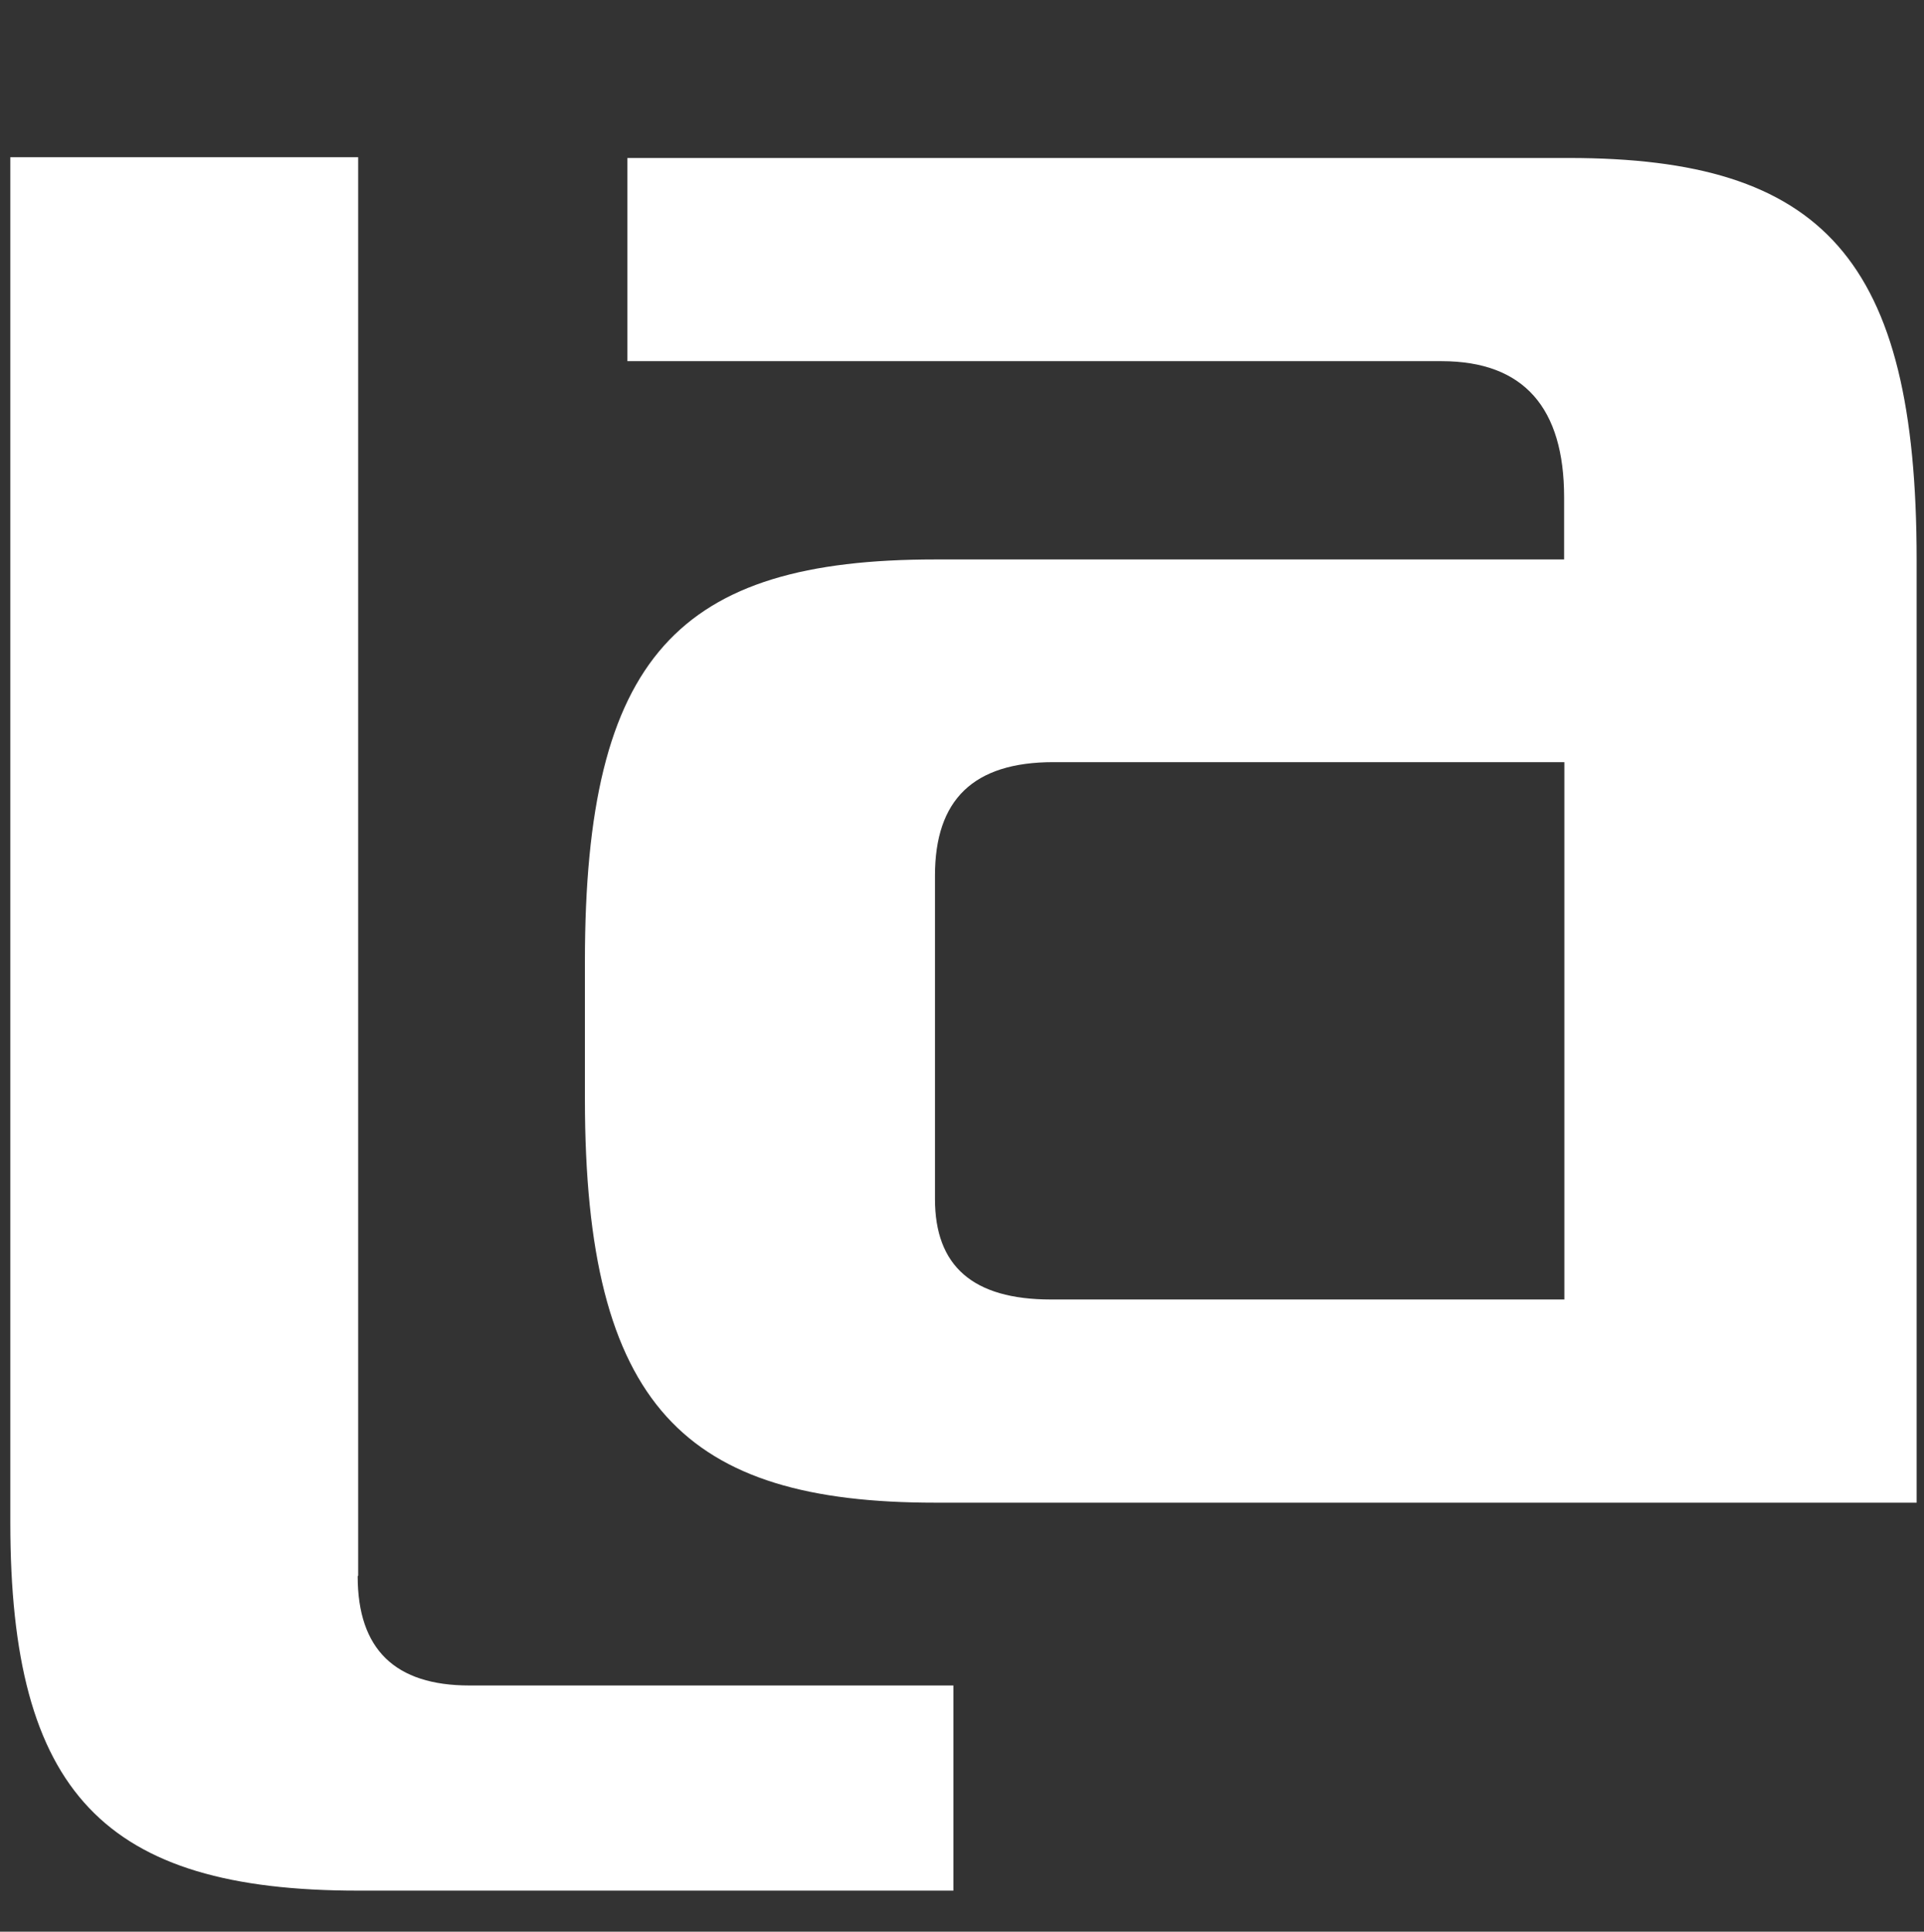
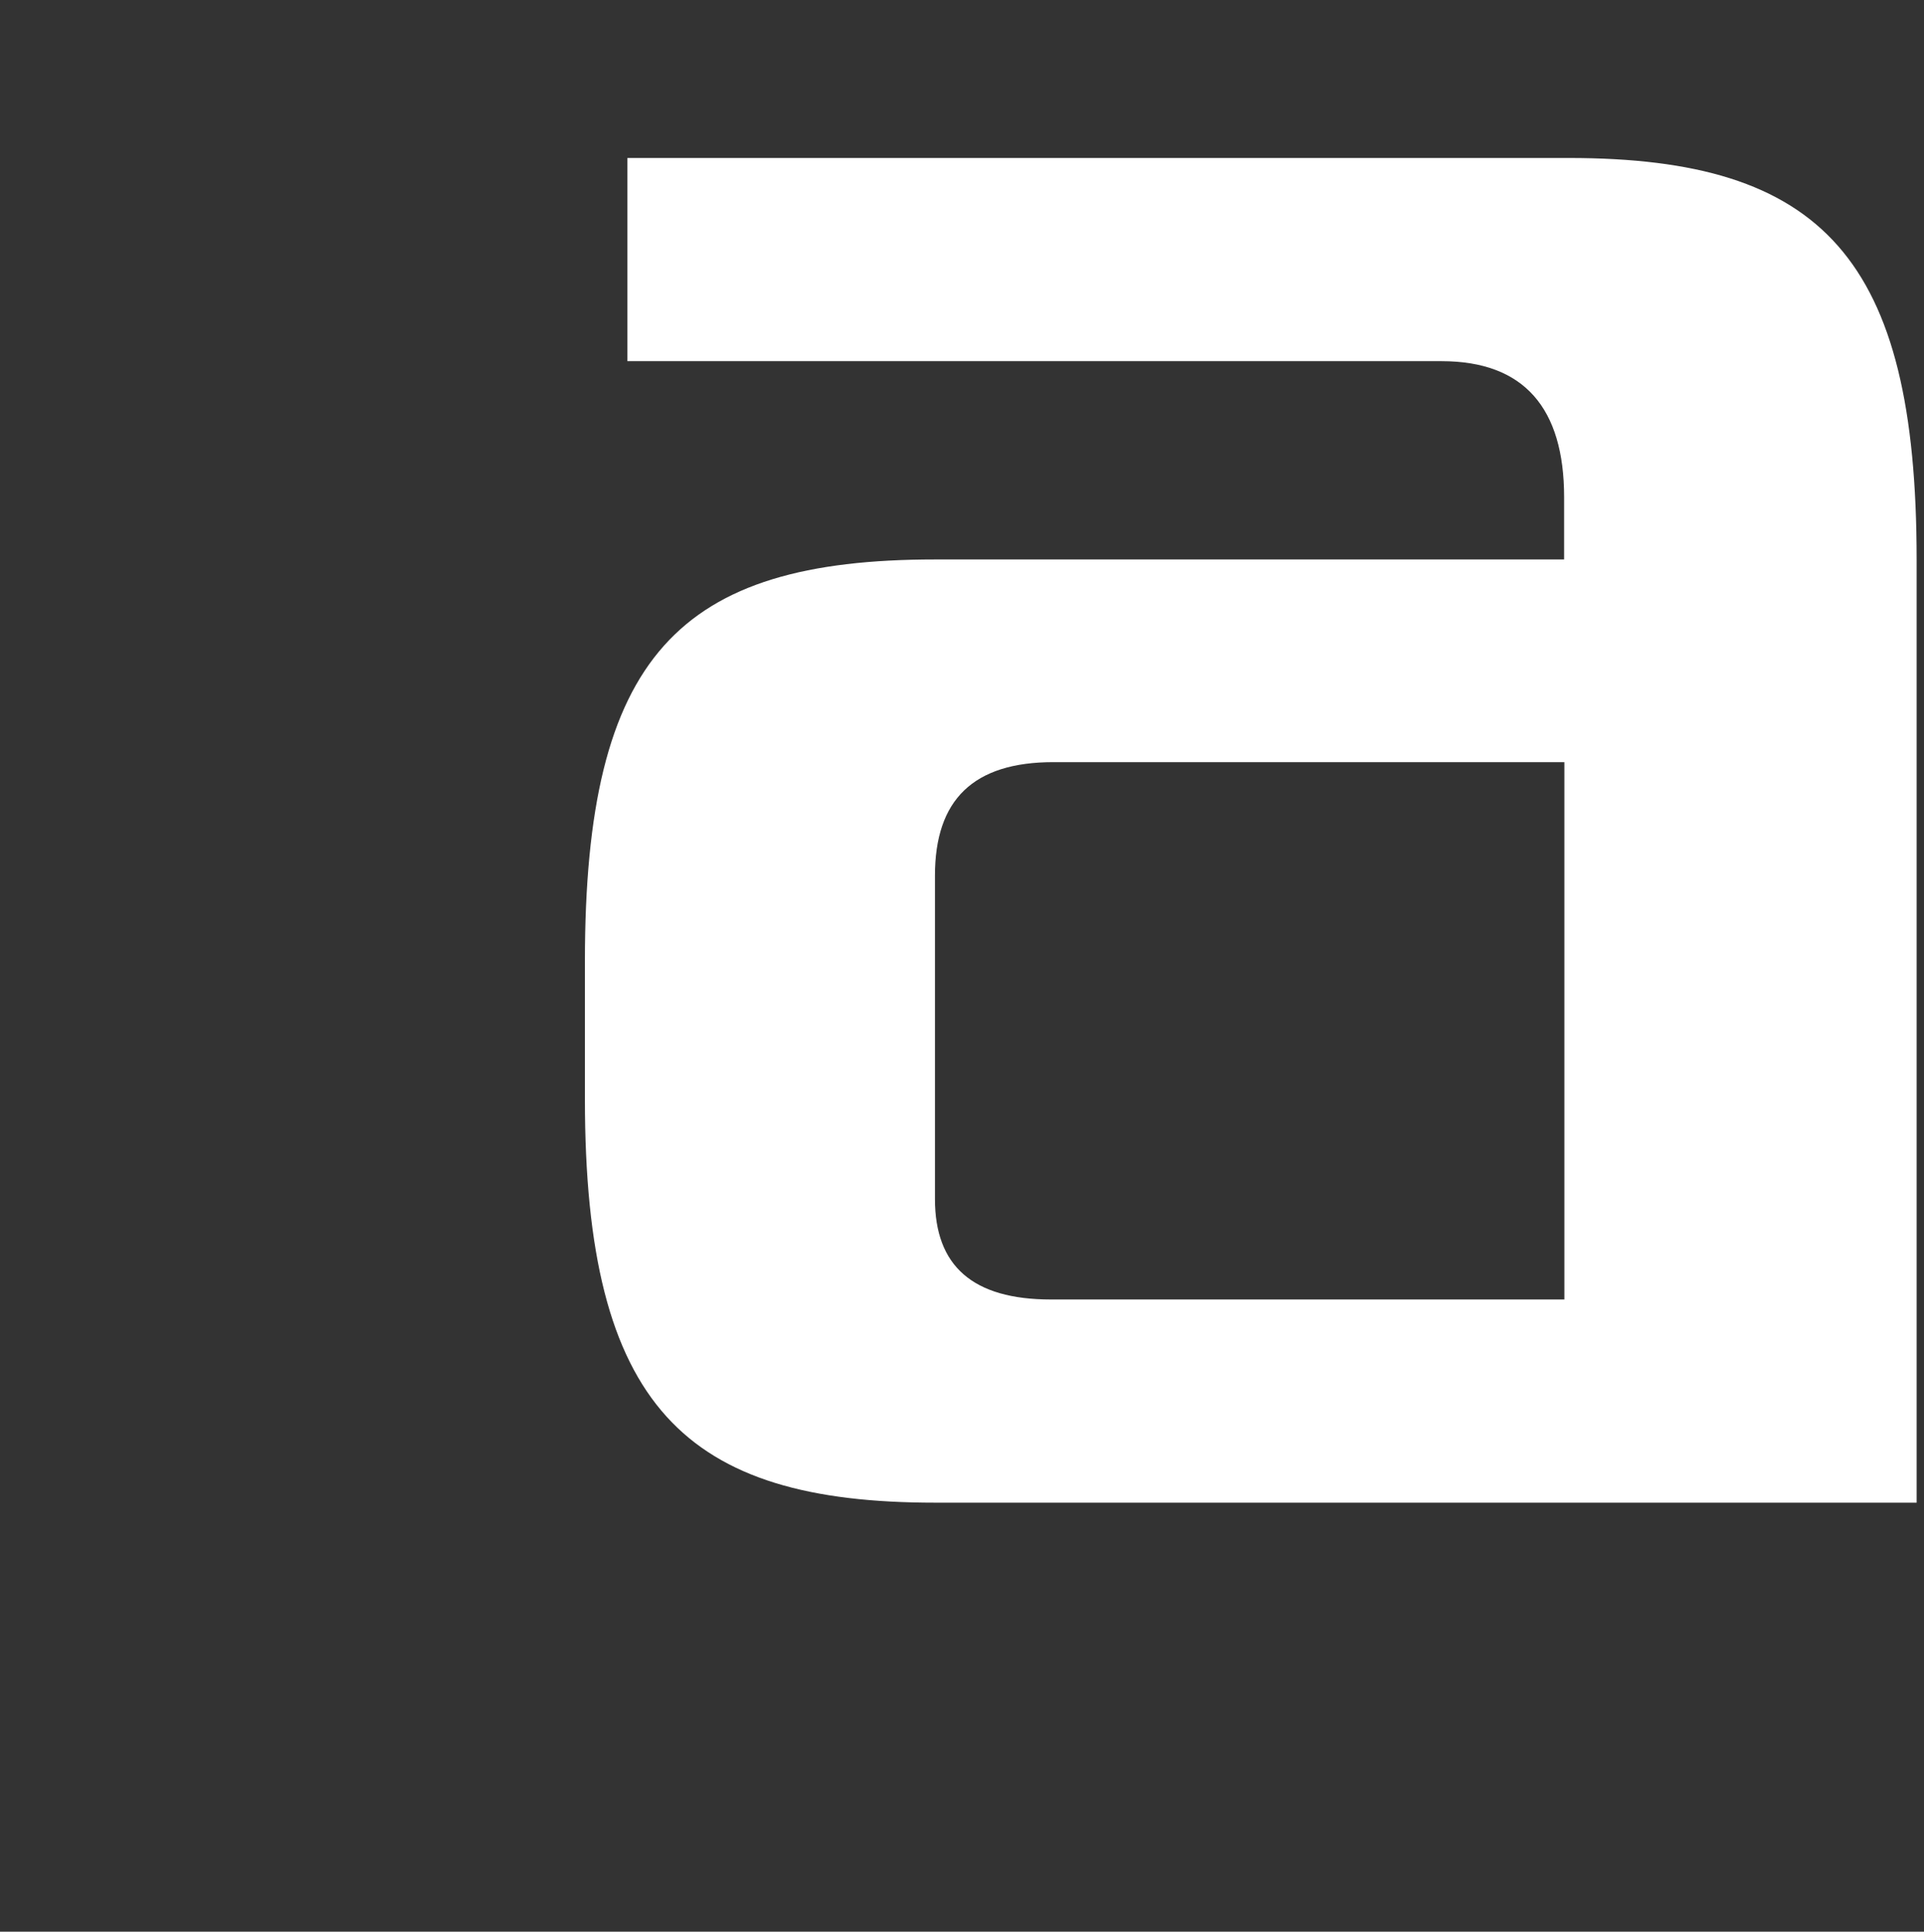
<svg xmlns="http://www.w3.org/2000/svg" viewBox="0 0 783.2 786.2" version="1.1" data-name="Calque 1" id="Calque_1">
  <rect x="0" y="0" width="783.2" height="786.2" fill="#333333" stroke="none" />
  <defs>
    <style>
      .cls-1 {
        display: none;
        fill: #000;
        stroke: #000;
        stroke-linejoin: round;
        stroke-width: .8px;
      }

      .cls-2 {
        isolation: isolate;
      }

      .cls-3 {
        fill: #fff;
        stroke-width: 0px;
      }
    </style>
  </defs>
-   <rect height="793" width="785" class="cls-1" />
  <g class="cls-2">
    <g class="cls-2">
      <g class="cls-2">
        <g class="cls-2">
          <g class="cls-2">
            <path d="M780.2,611.6h-399.5c-101.7,0-142.6-38.9-142.6-164.2v-56.2c0-124.3,38.2-163.5,142.6-163.5h256v-25.3c0-36.3-16.3-55.4-49.9-55.4H255.4v-82.7h383.2c103.4,0,141.6,40.9,141.6,163.5v384.1-.2ZM636.8,528.9v-218.7h-208c-32.6,0-48.2,15.3-48.2,46.2v131.6c0,27.2,15.3,40.9,47.2,40.9h208.9Z" class="cls-3" />
          </g>
        </g>
      </g>
    </g>
  </g>
-   <path d="M145.6,641.5c0,29.9,15.3,44.5,45.5,44.5h197v83.5h-242.3c-103.4,0-141.6-39.9-141.6-149.8V64h141.6v577.3l-.2.2Z" class="cls-3" />
</svg>